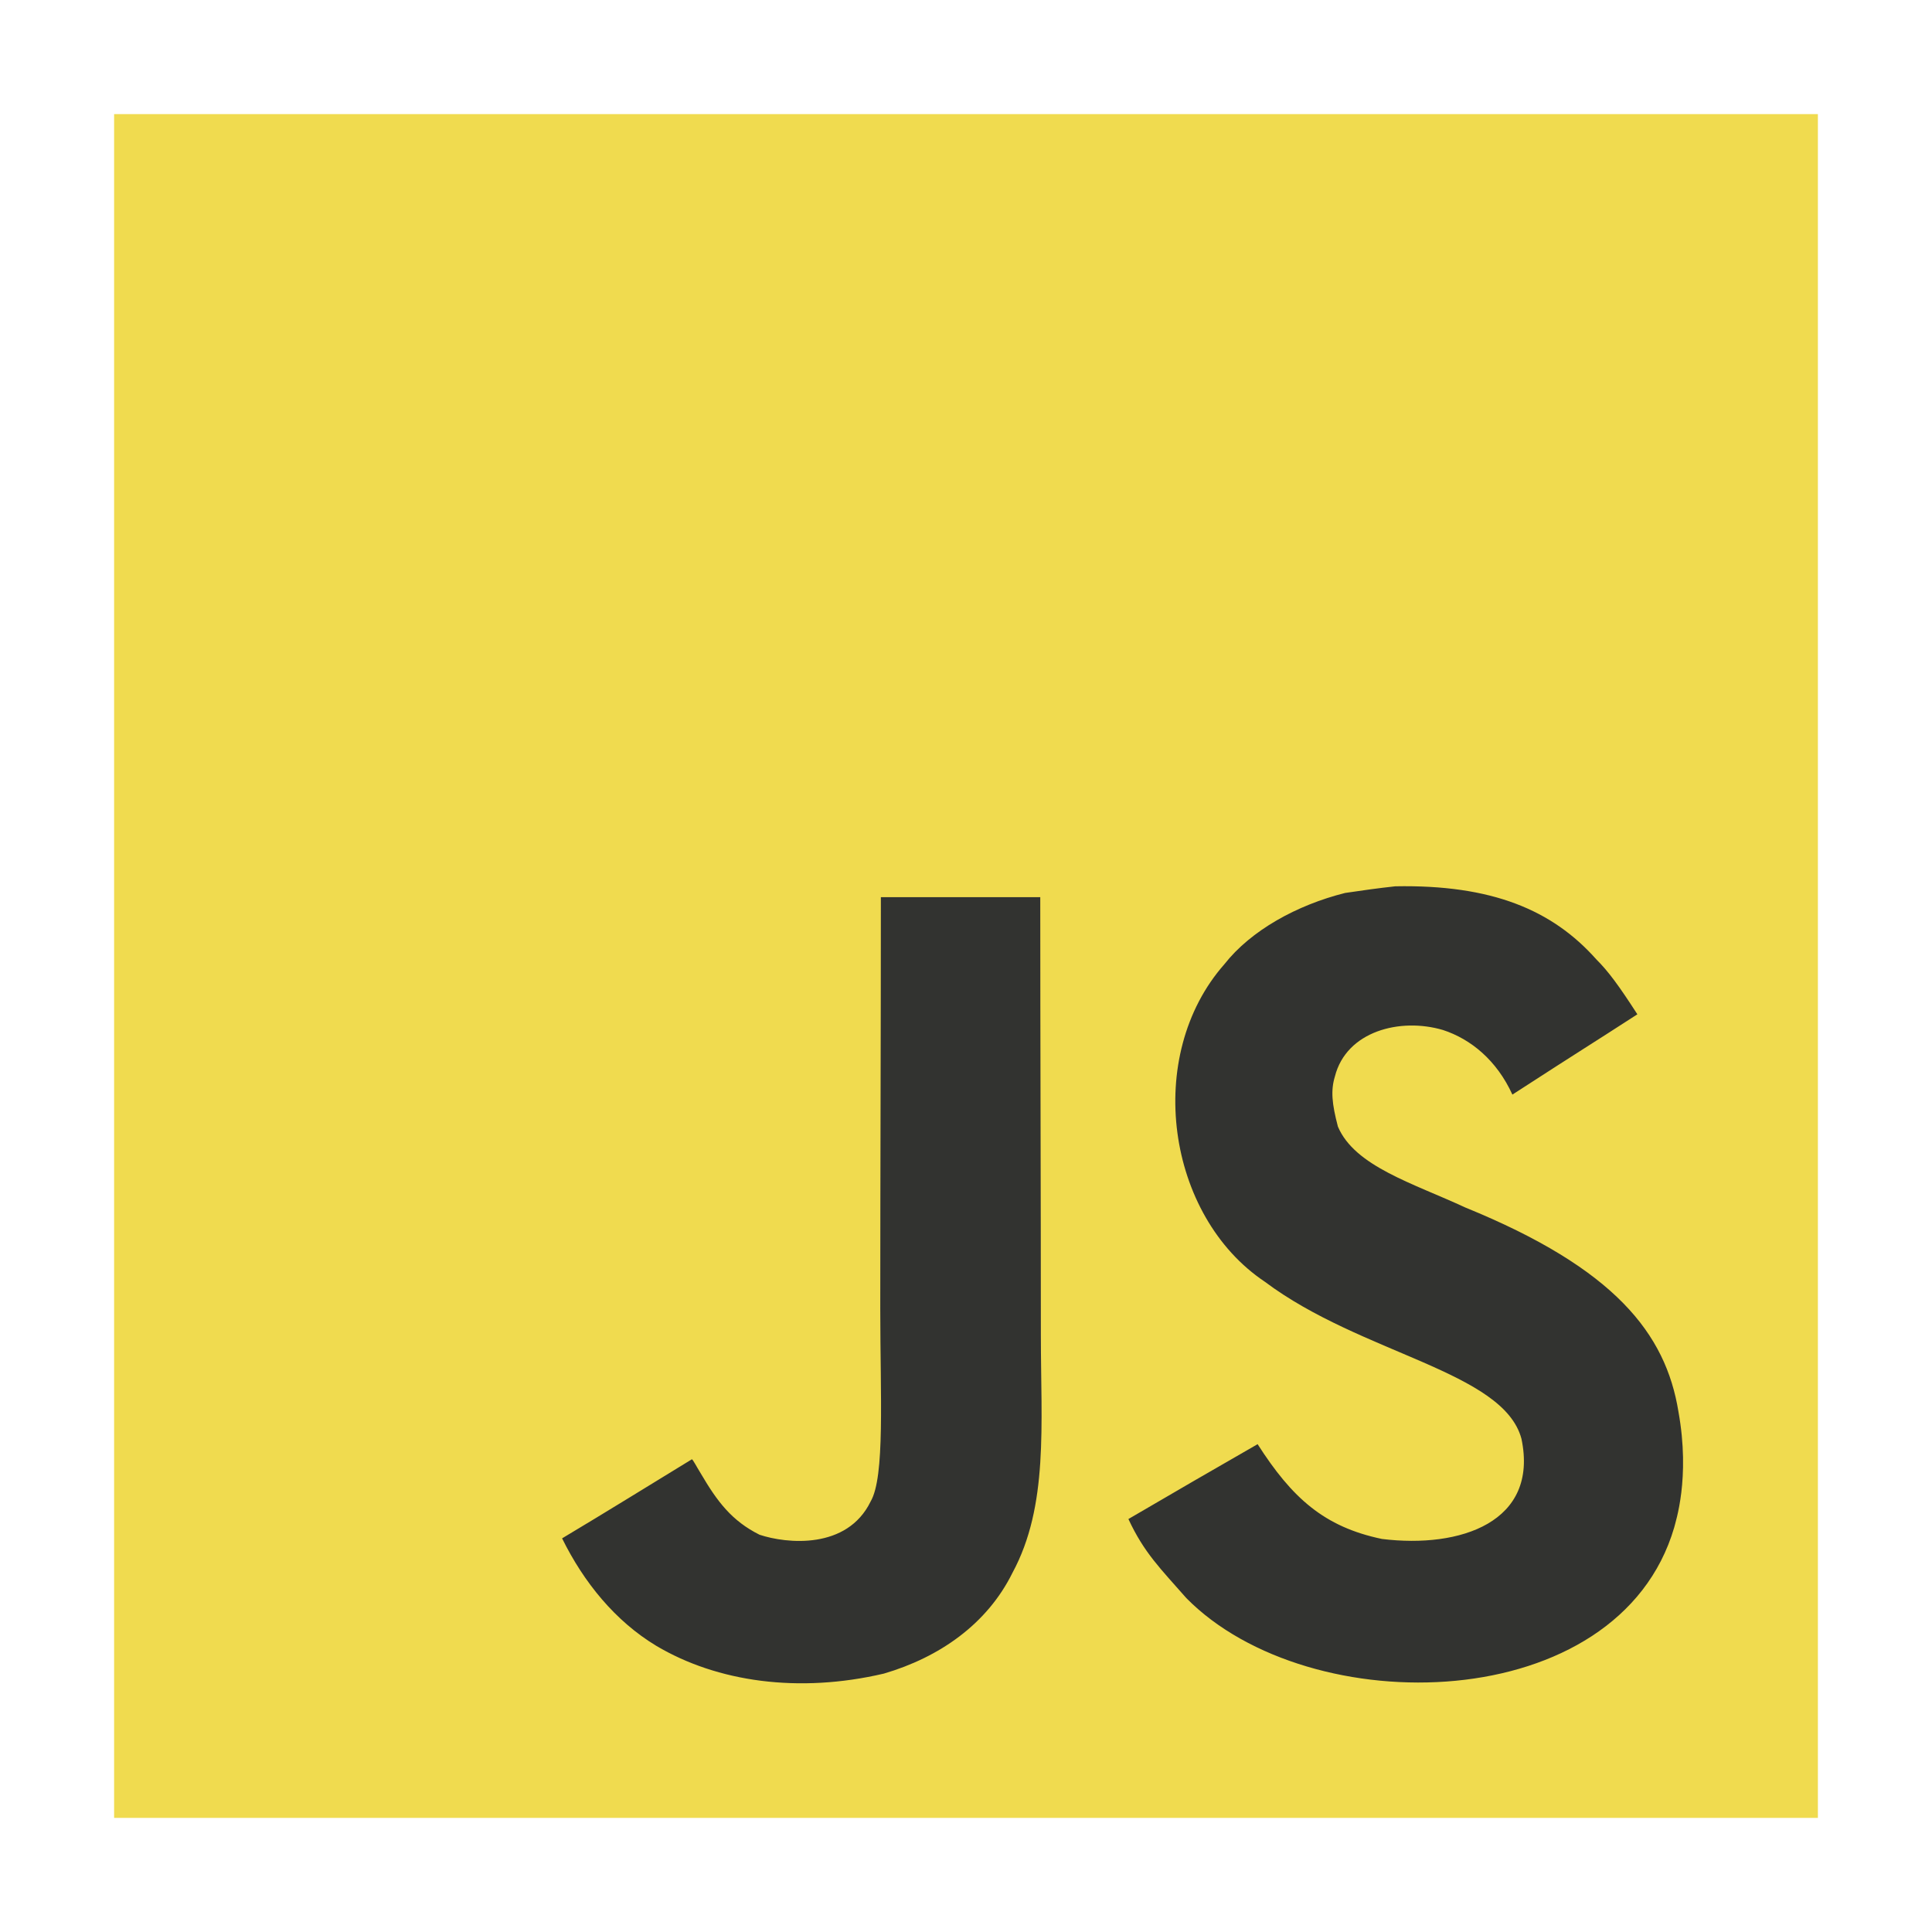
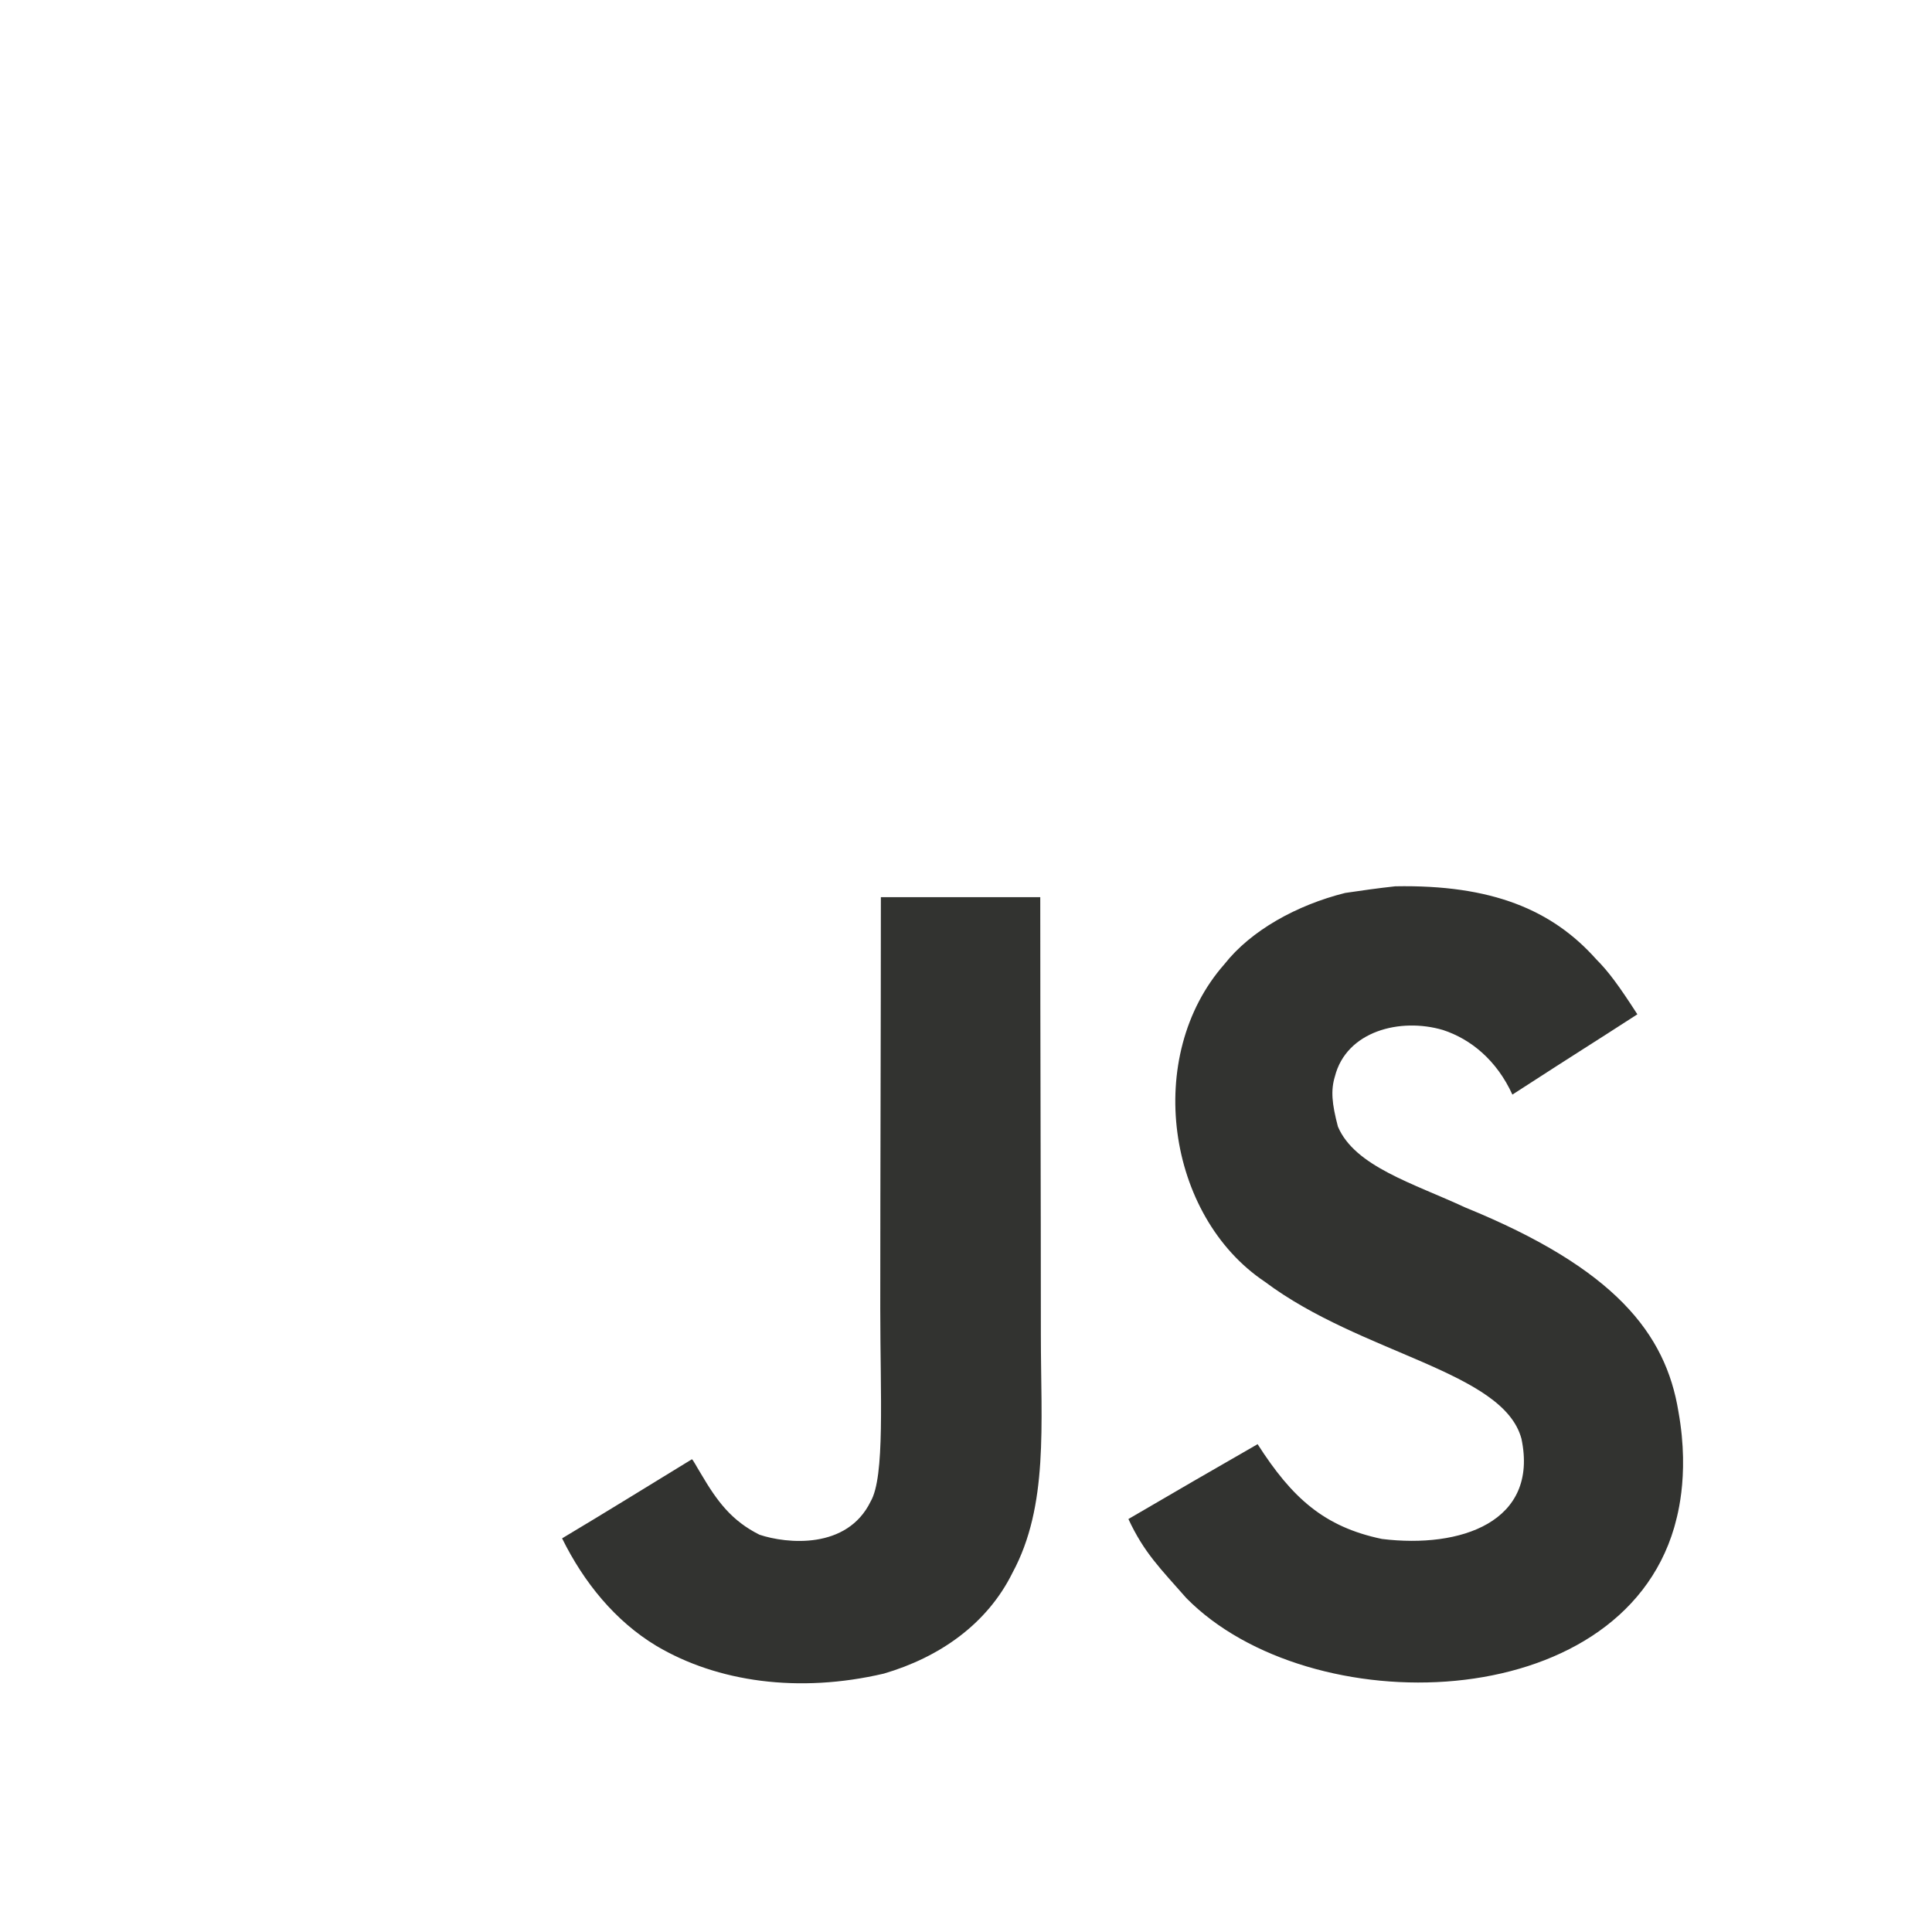
<svg xmlns="http://www.w3.org/2000/svg" version="1.2" baseProfile="tiny" id="Layer_1" x="0px" y="0px" viewBox="0 0 320 320" overflow="visible" xml:space="preserve">
-   <path fill="#F0DB4F" d="M18.9,18.9h282.2v282.2H18.9V18.9z" />
  <path fill="#323330" d="M278,233.8c-2.1-12.9-10.5-23.7-35.3-33.8c-8.6-4-18.3-6.8-21.1-13.4c-1-3.8-1.2-6-0.5-8.3  c1.9-7.5,10.8-9.8,17.9-7.7c4.6,1.5,8.9,5,11.5,10.7c12.2-7.9,12.2-7.8,20.7-13.3c-3.1-4.8-4.8-7.1-6.8-9.1  c-7.3-8.2-17.3-12.4-33.3-12.1c-2.8,0.3-5.6,0.7-8.3,1.1c-8,2-15.6,6.2-20,11.8c-13.4,15.2-9.6,41.7,6.7,52.6  c16,12,39.5,14.8,42.5,26c2.9,13.8-10.1,18.2-23.1,16.6c-9.6-2-14.9-6.8-20.6-15.7c-10.6,6.1-10.6,6.1-21.4,12.4  c2.6,5.6,5.3,8.2,9.6,13.1c20.4,20.7,71.6,19.7,80.8-11.7C277.5,252.1,280,244.9,278,233.8z M172.3,148.6h-26.4  c0,22.8-0.1,45.4-0.1,68.2c0,14.5,0.8,27.8-1.6,31.9c-3.9,8-13.9,7-18.4,5.5c-4.6-2.3-7-5.5-9.7-10.1c-0.8-1.3-1.3-2.3-1.5-2.4  c-7.2,4.4-14.3,8.8-21.5,13.1c3.6,7.3,8.8,13.7,15.6,17.8c10.1,6,23.6,7.9,37.7,4.6c9.2-2.7,17.1-8.2,21.3-16.7  c6-11.1,4.7-24.5,4.7-39.3C172.4,197.1,172.3,172.9,172.3,148.6L172.3,148.6z" />
</svg>